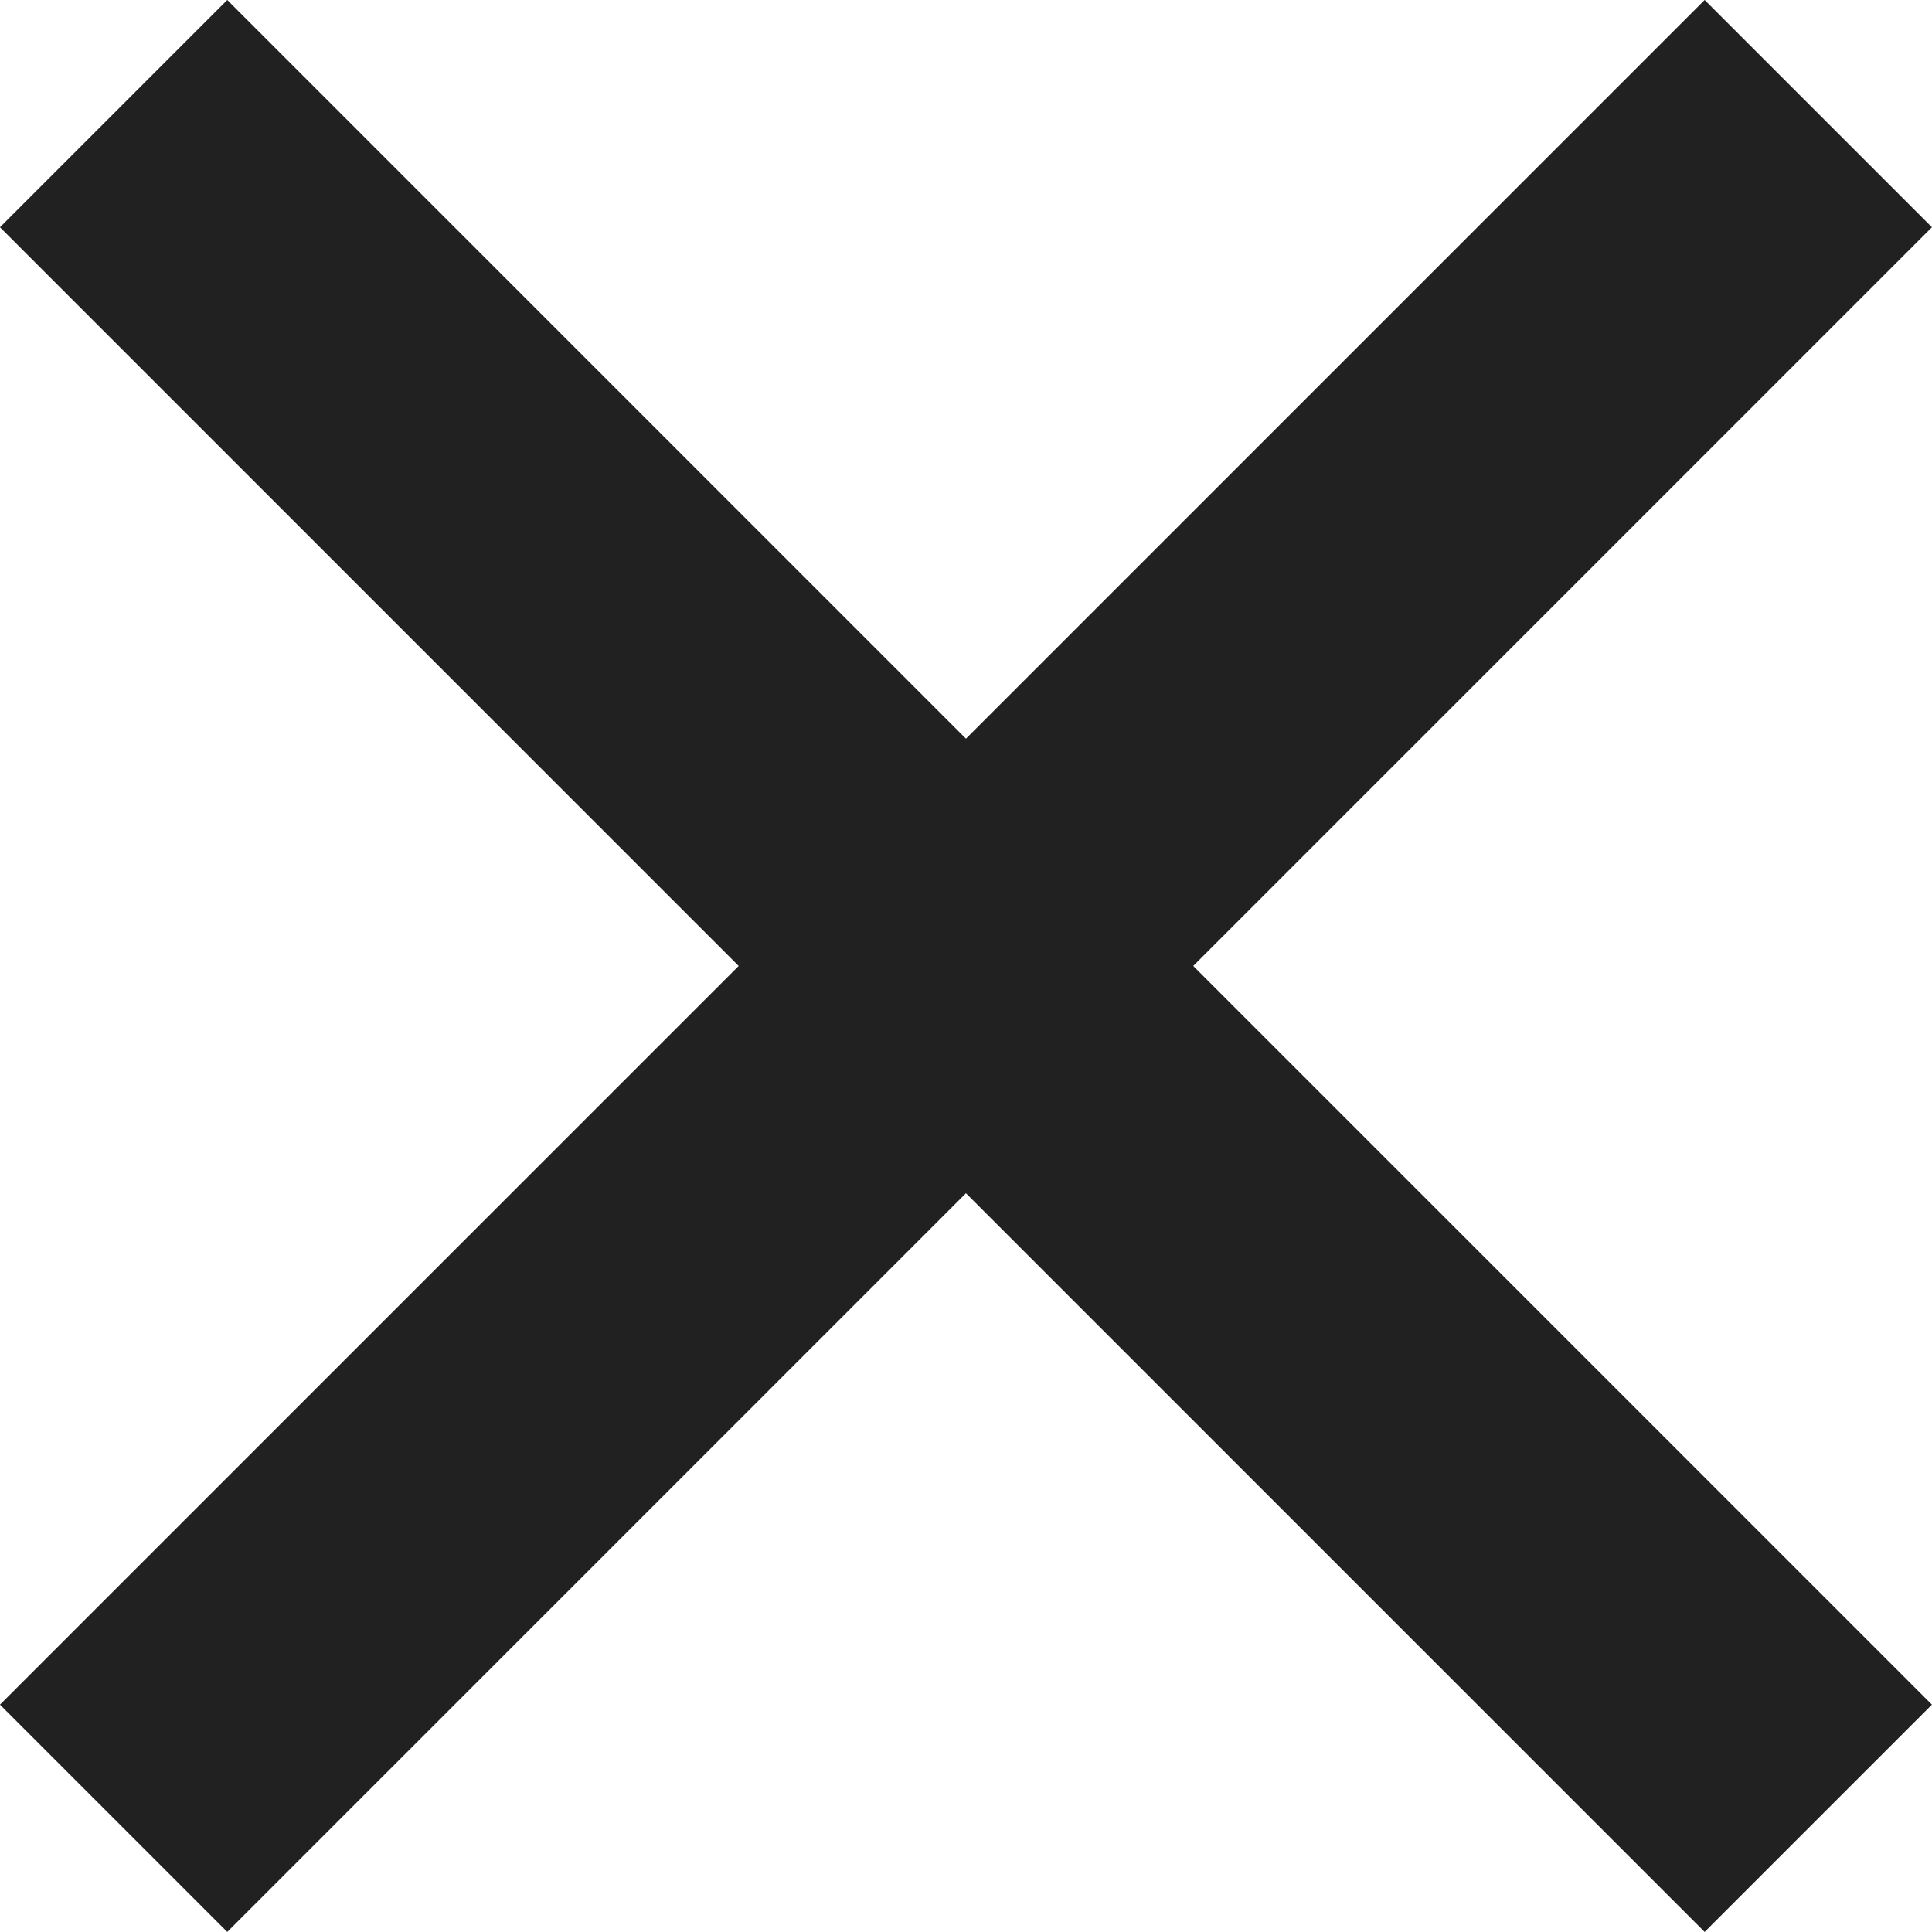
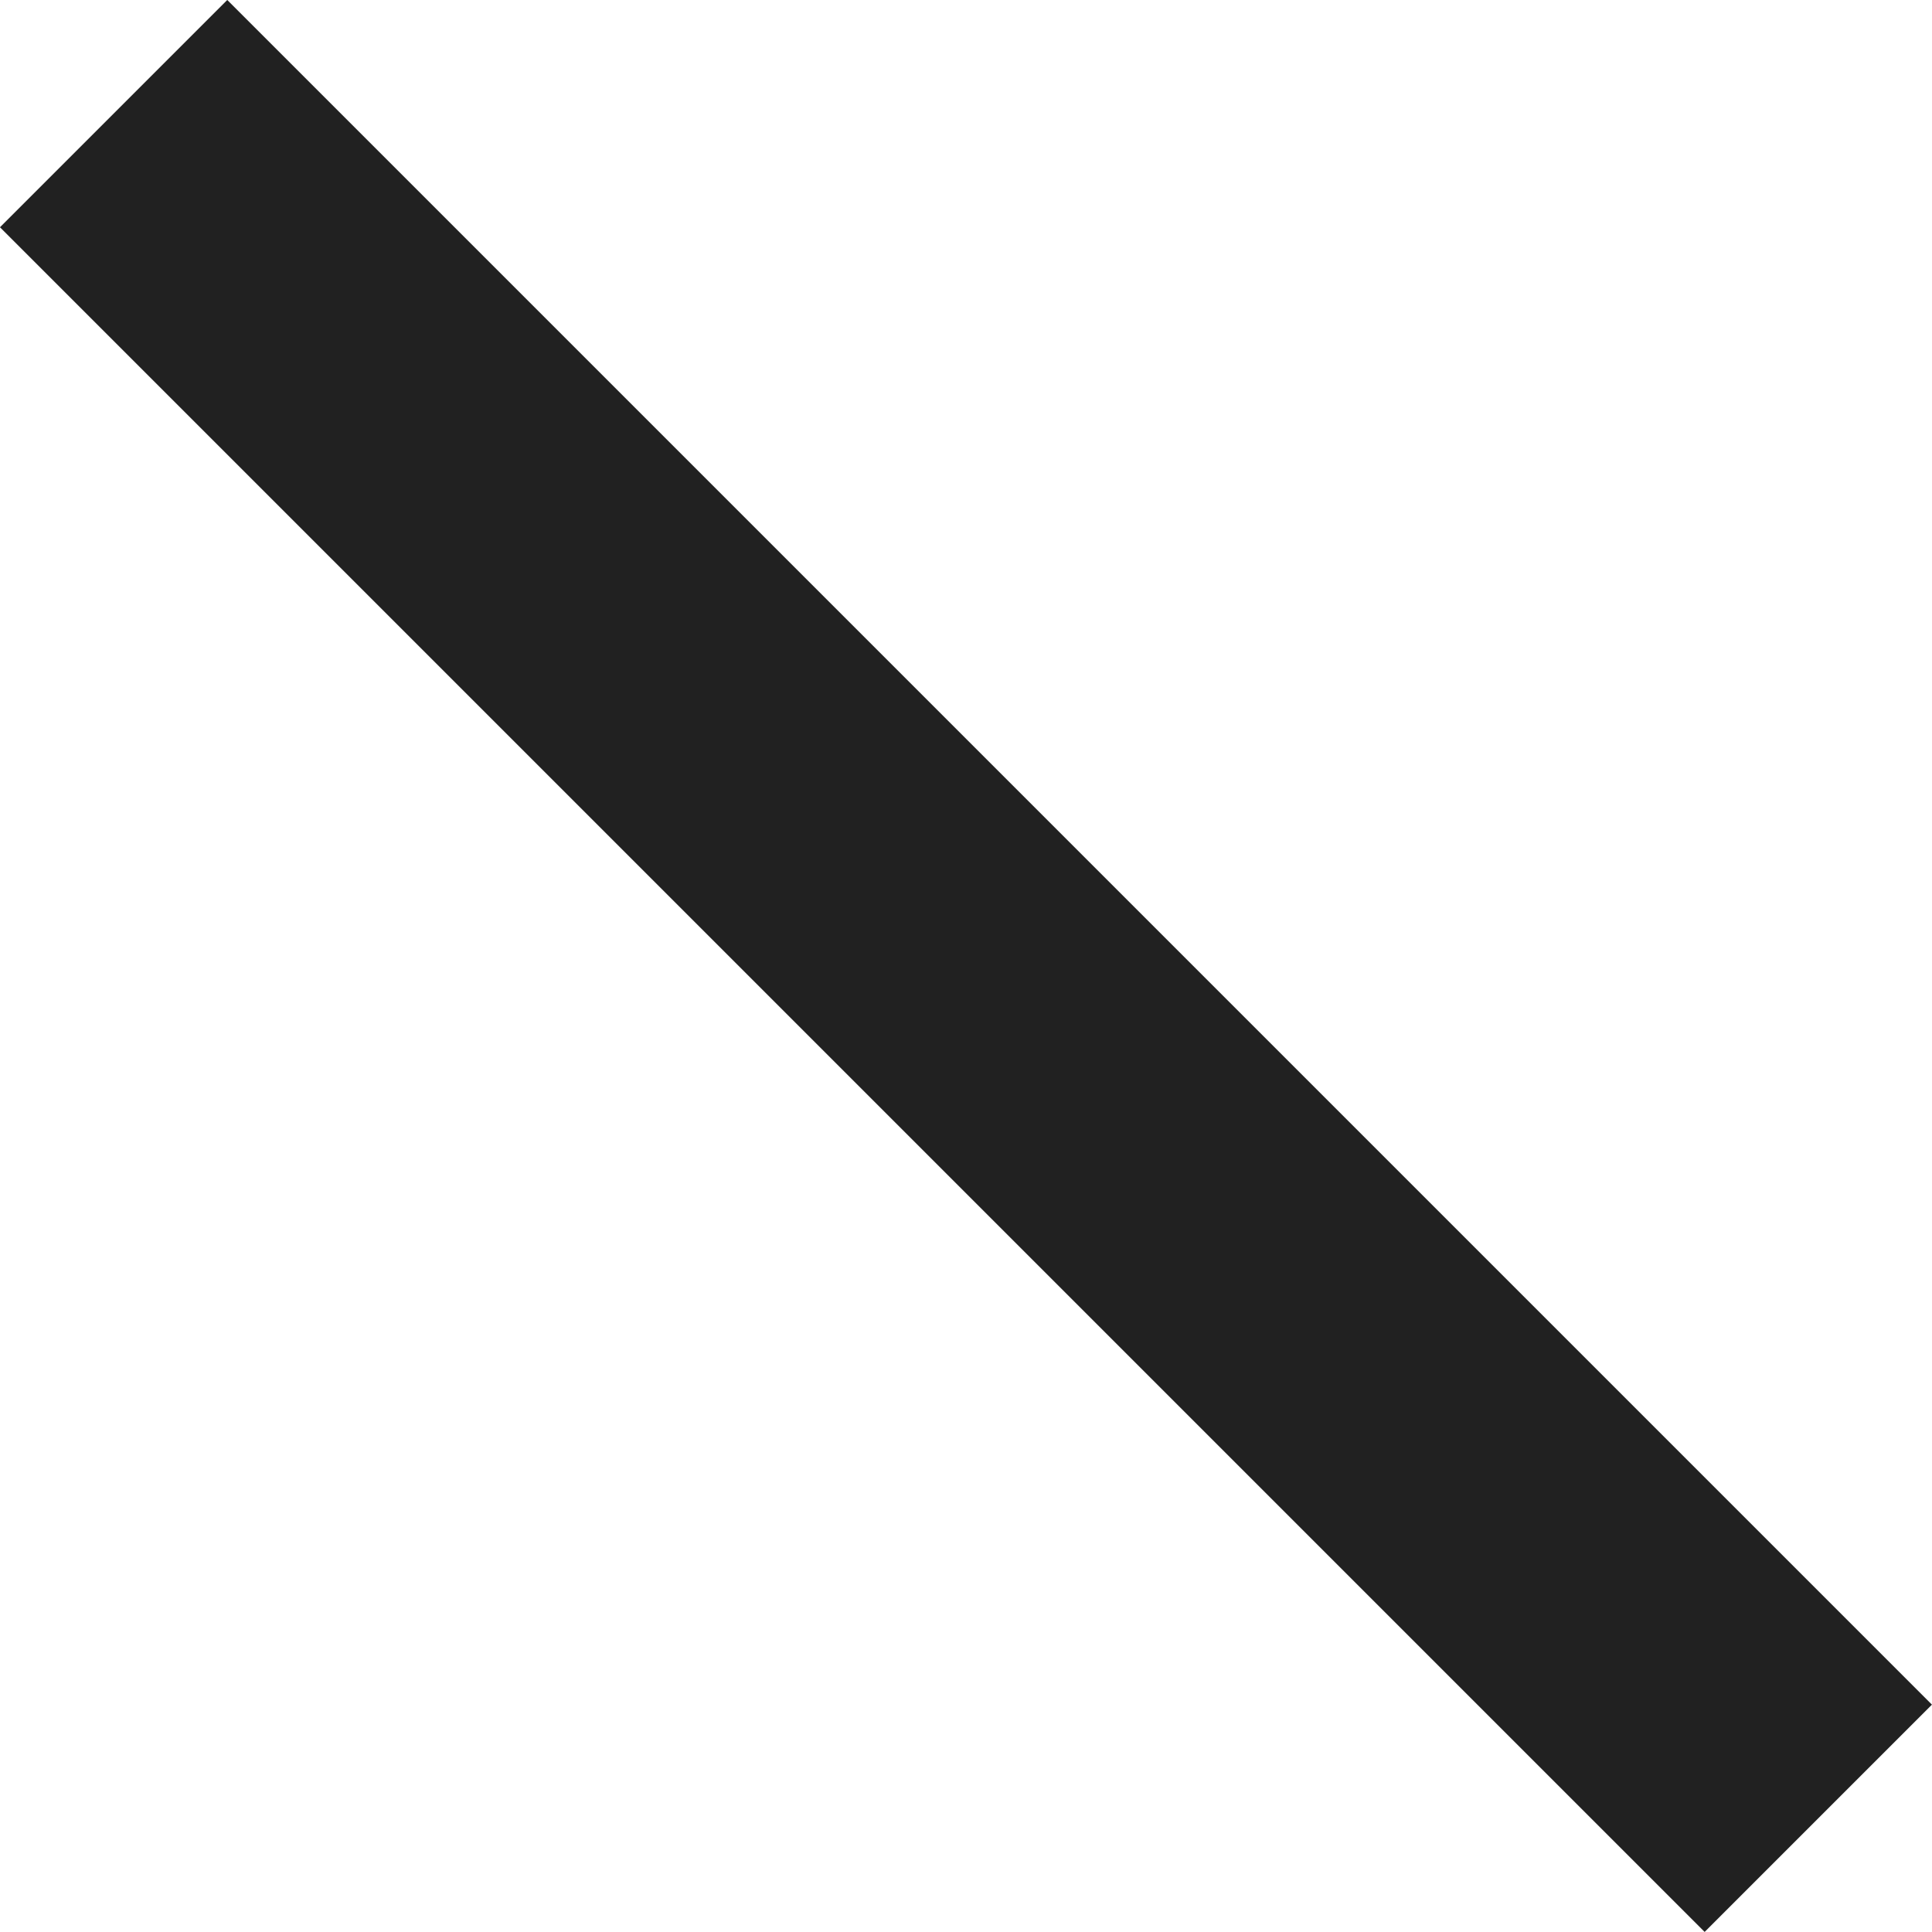
<svg xmlns="http://www.w3.org/2000/svg" width="24.042" height="24.042" viewBox="0 0 24.042 24.042">
  <g id="Groupe_67" data-name="Groupe 67" transform="translate(-1007.274 -1198.9) rotate(45)">
-     <line id="Ligne_36" data-name="Ligne 36" y2="30" transform="translate(1577 120.5)" fill="none" stroke="#212121" stroke-width="4" />
    <line id="Ligne_37" data-name="Ligne 37" x2="30" transform="translate(1562 135.5)" fill="none" stroke="#212121" stroke-width="4" />
  </g>
</svg>